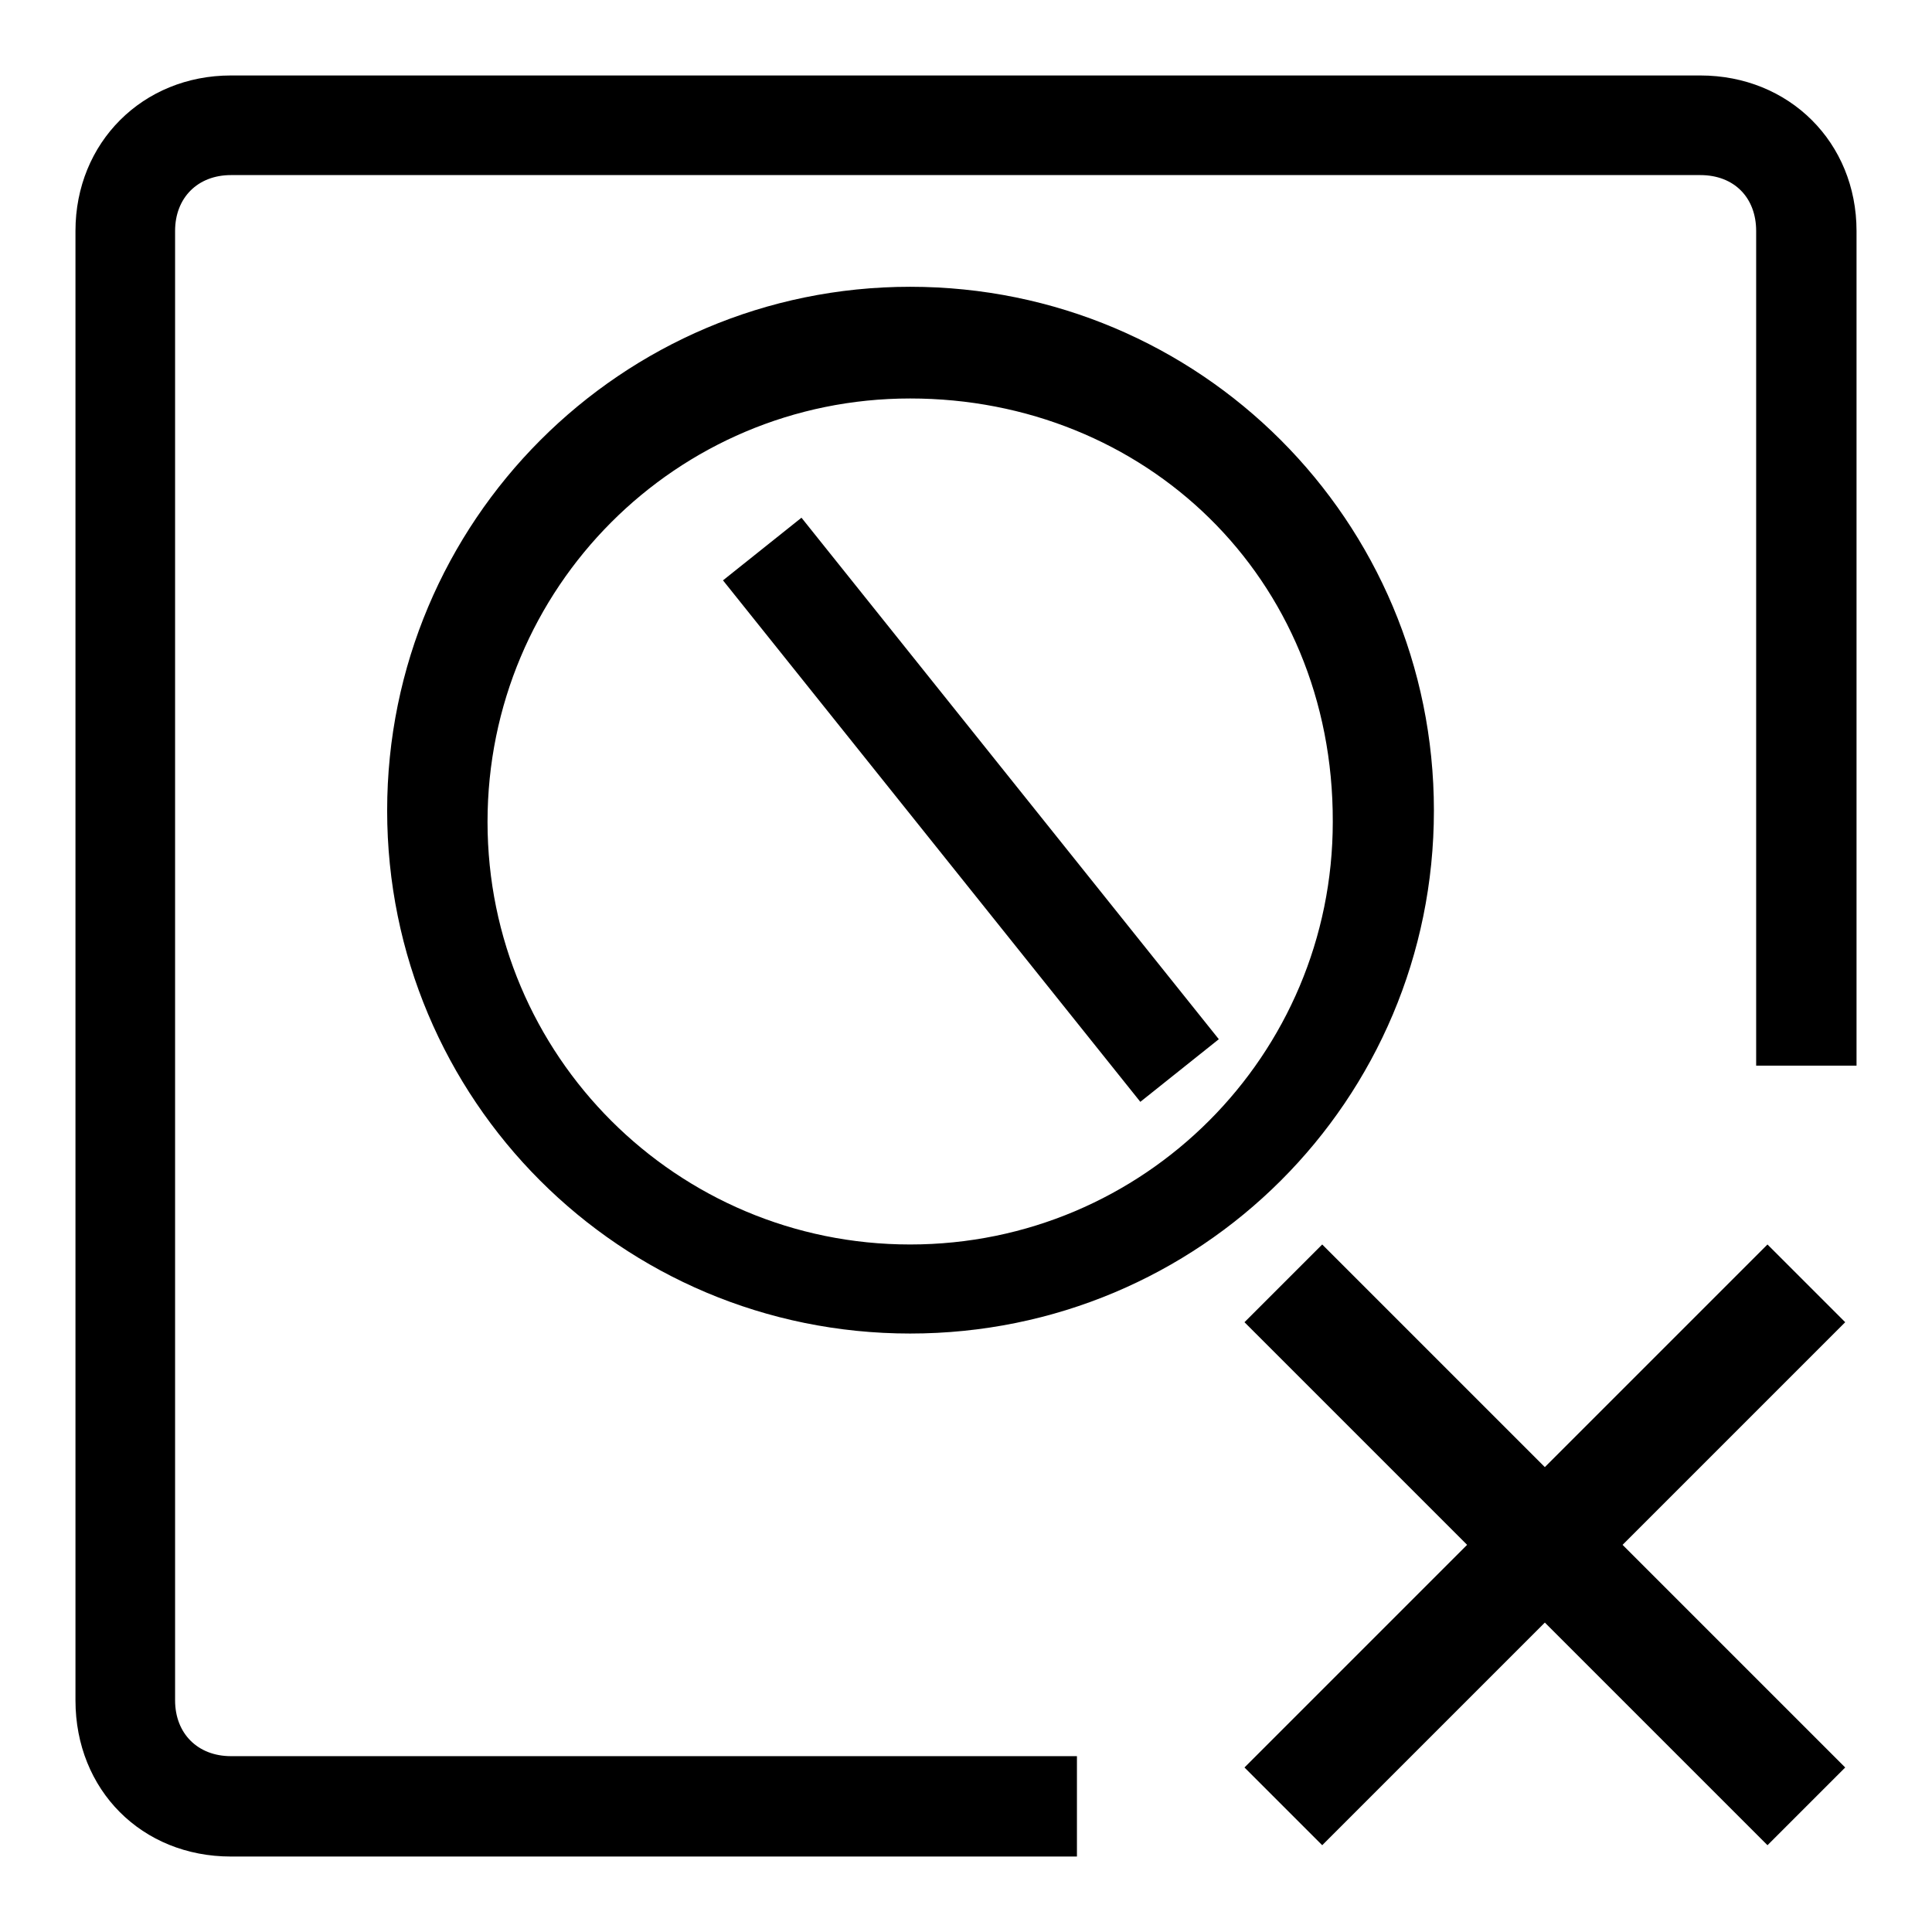
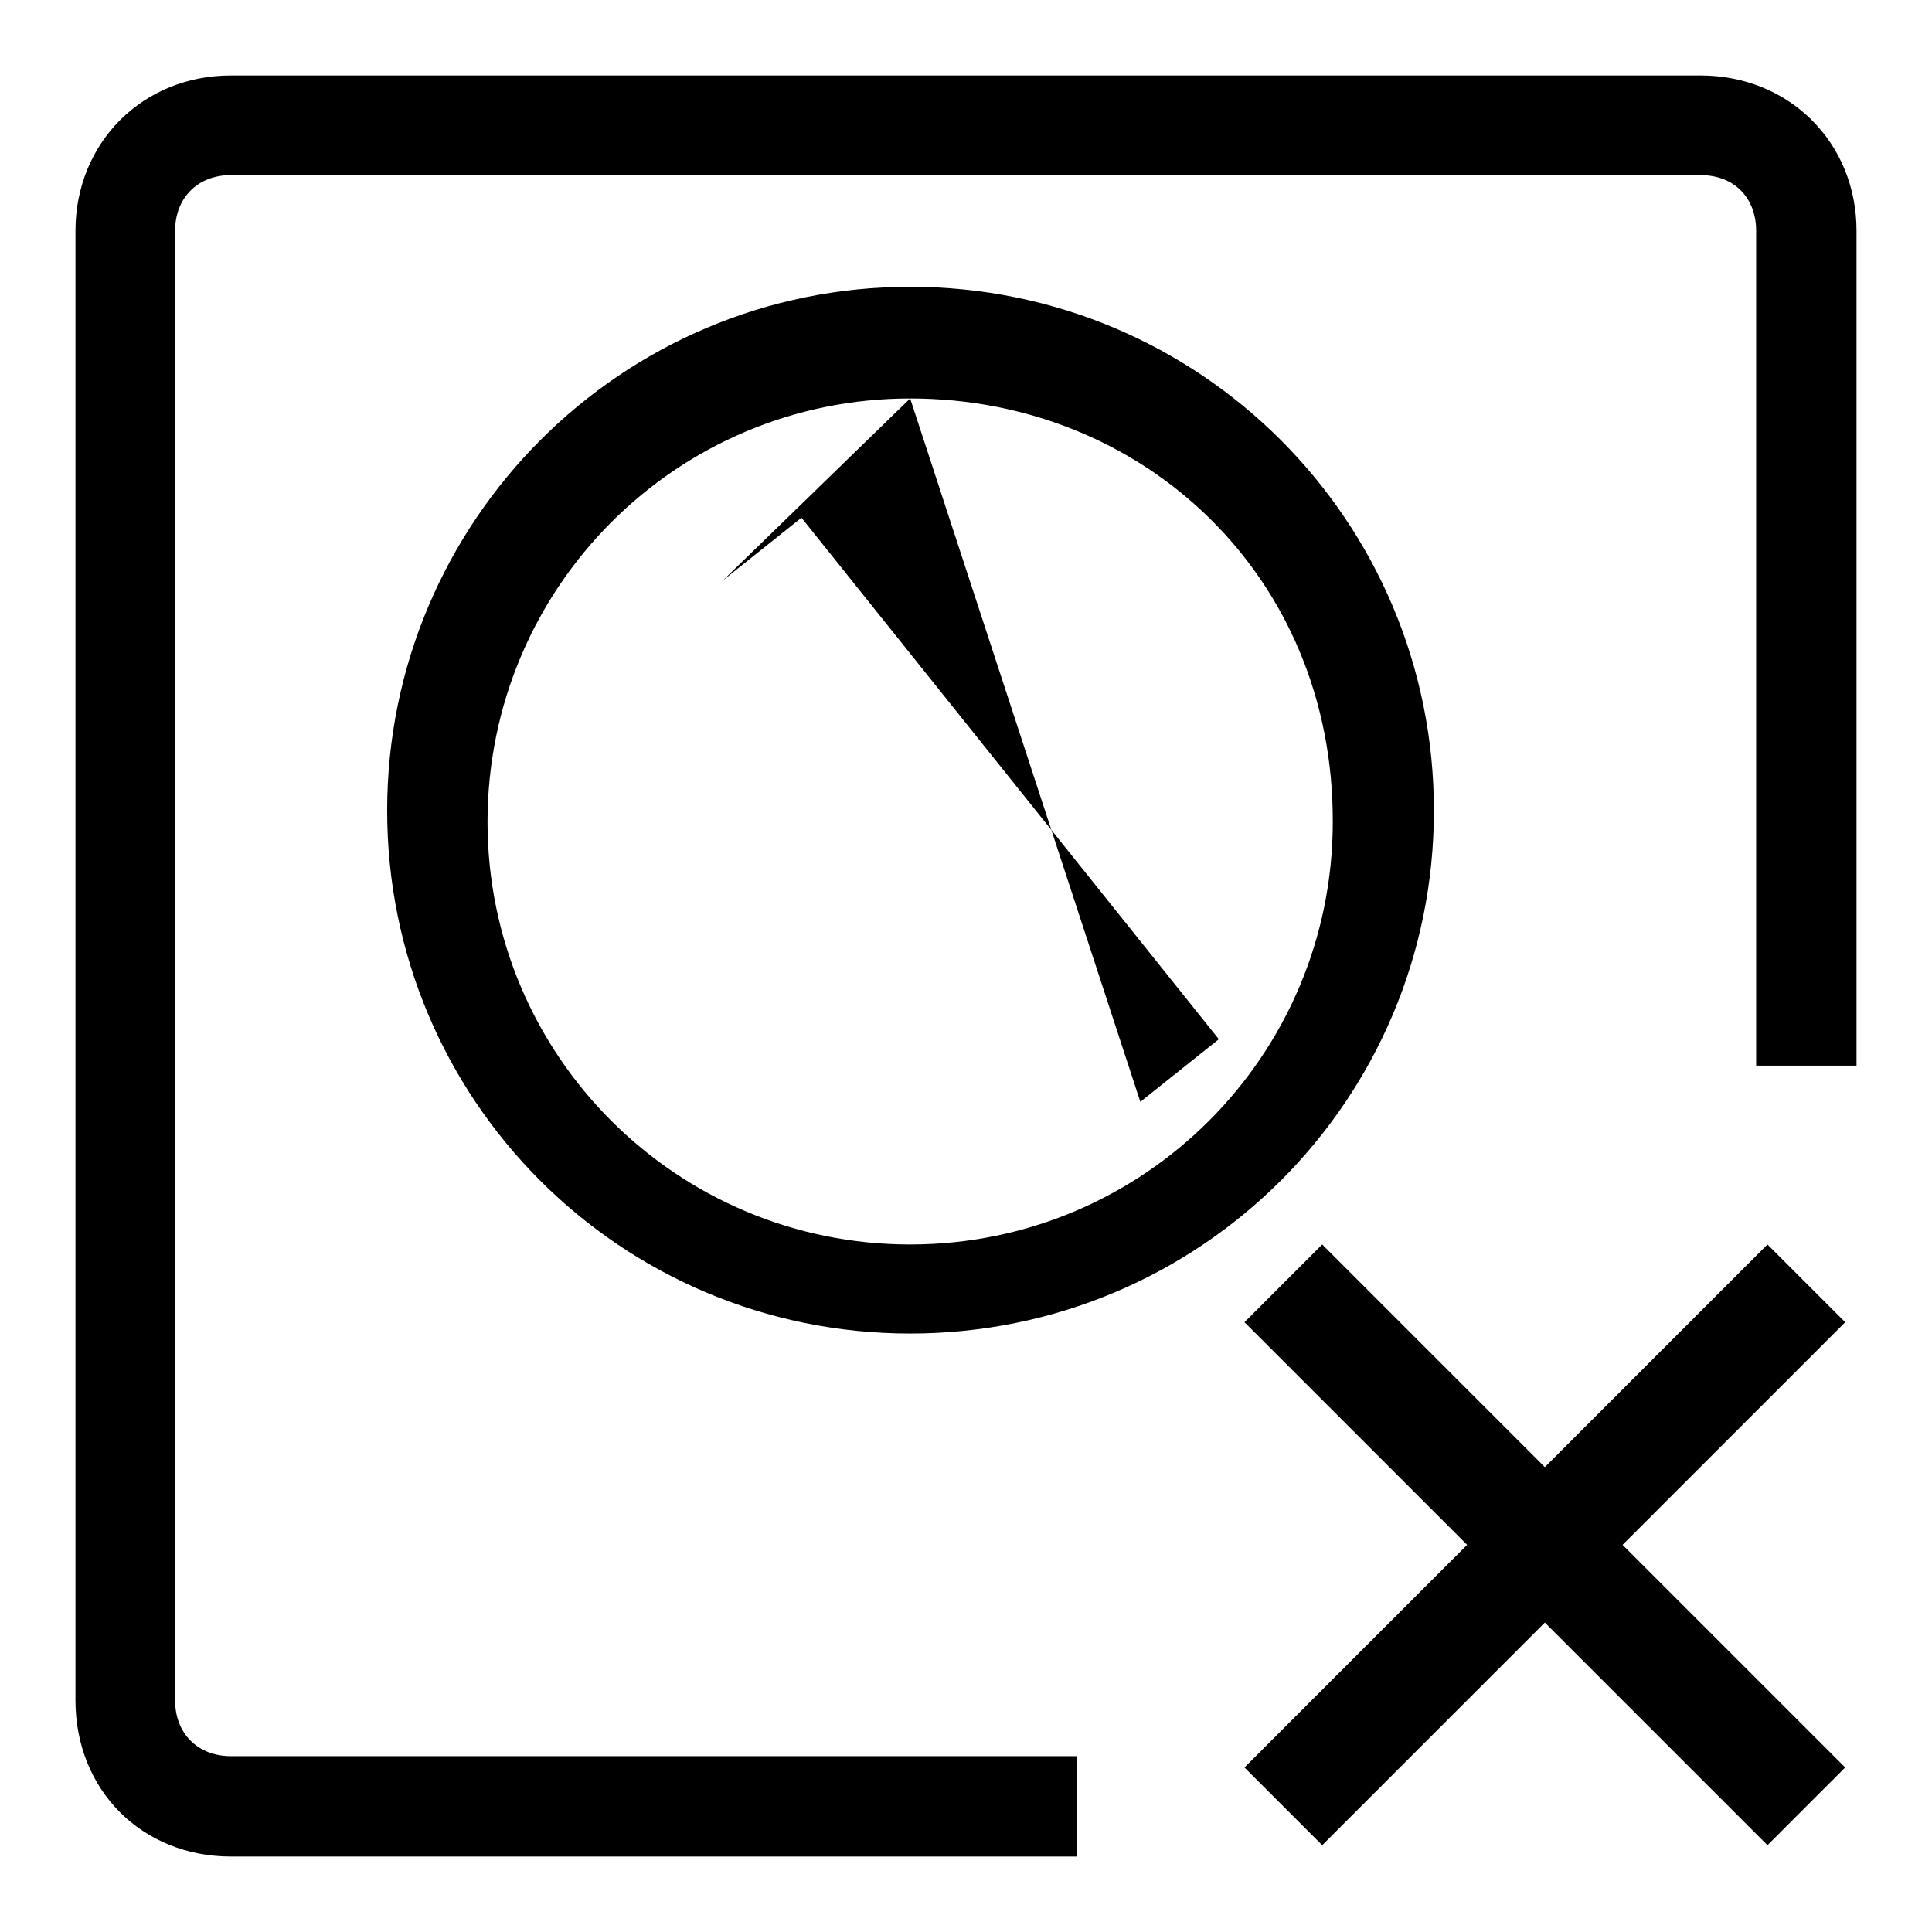
<svg xmlns="http://www.w3.org/2000/svg" version="1.1" x="0px" y="0px" viewBox="0 0 256 256" enable-background="new 0 0 256 256" xml:space="preserve">
  <g>
-     <path fill="#000000" d="M120.6,176.7c-38.4,0-69.3-31-69.3-69.3S82.3,38,120.6,38C159,38,190,69,190,107.4S159,176.7,120.6,176.7z  M120.6,52.8c-31,0-56,25.1-56,56.1c0,31,25.1,56,56,56c31,0,56-25.1,56-56C176.7,76.4,151.6,52.8,120.6,52.8z M151.1,146 L95.8,76.9l10.4-8.3l55.3,69.1L151.1,146z M142.8,246H30.6c-11.8,0-20.6-8.8-20.6-20.7V30.6C10,18.9,18.9,10,30.6,10h194.7 c11.8,0,20.7,8.9,20.7,20.6v110.6h-13.3V30.6c0-4.4-2.9-7.4-7.4-7.4H30.6c-4.4,0-7.4,3-7.4,7.4v194.7c0,4.4,3,7.4,7.4,7.4h112.1 V246z M164.9,234.2l69.3-69.3l10.3,10.3l-69.3,69.3L164.9,234.2z M164.9,175.2l10.3-10.3l69.3,69.3l-10.3,10.3L164.9,175.2z" />
+     <path fill="#000000" d="M120.6,176.7c-38.4,0-69.3-31-69.3-69.3S82.3,38,120.6,38C159,38,190,69,190,107.4S159,176.7,120.6,176.7z  M120.6,52.8c-31,0-56,25.1-56,56.1c0,31,25.1,56,56,56c31,0,56-25.1,56-56C176.7,76.4,151.6,52.8,120.6,52.8z L95.8,76.9l10.4-8.3l55.3,69.1L151.1,146z M142.8,246H30.6c-11.8,0-20.6-8.8-20.6-20.7V30.6C10,18.9,18.9,10,30.6,10h194.7 c11.8,0,20.7,8.9,20.7,20.6v110.6h-13.3V30.6c0-4.4-2.9-7.4-7.4-7.4H30.6c-4.4,0-7.4,3-7.4,7.4v194.7c0,4.4,3,7.4,7.4,7.4h112.1 V246z M164.9,234.2l69.3-69.3l10.3,10.3l-69.3,69.3L164.9,234.2z M164.9,175.2l10.3-10.3l69.3,69.3l-10.3,10.3L164.9,175.2z" />
  </g>
</svg>